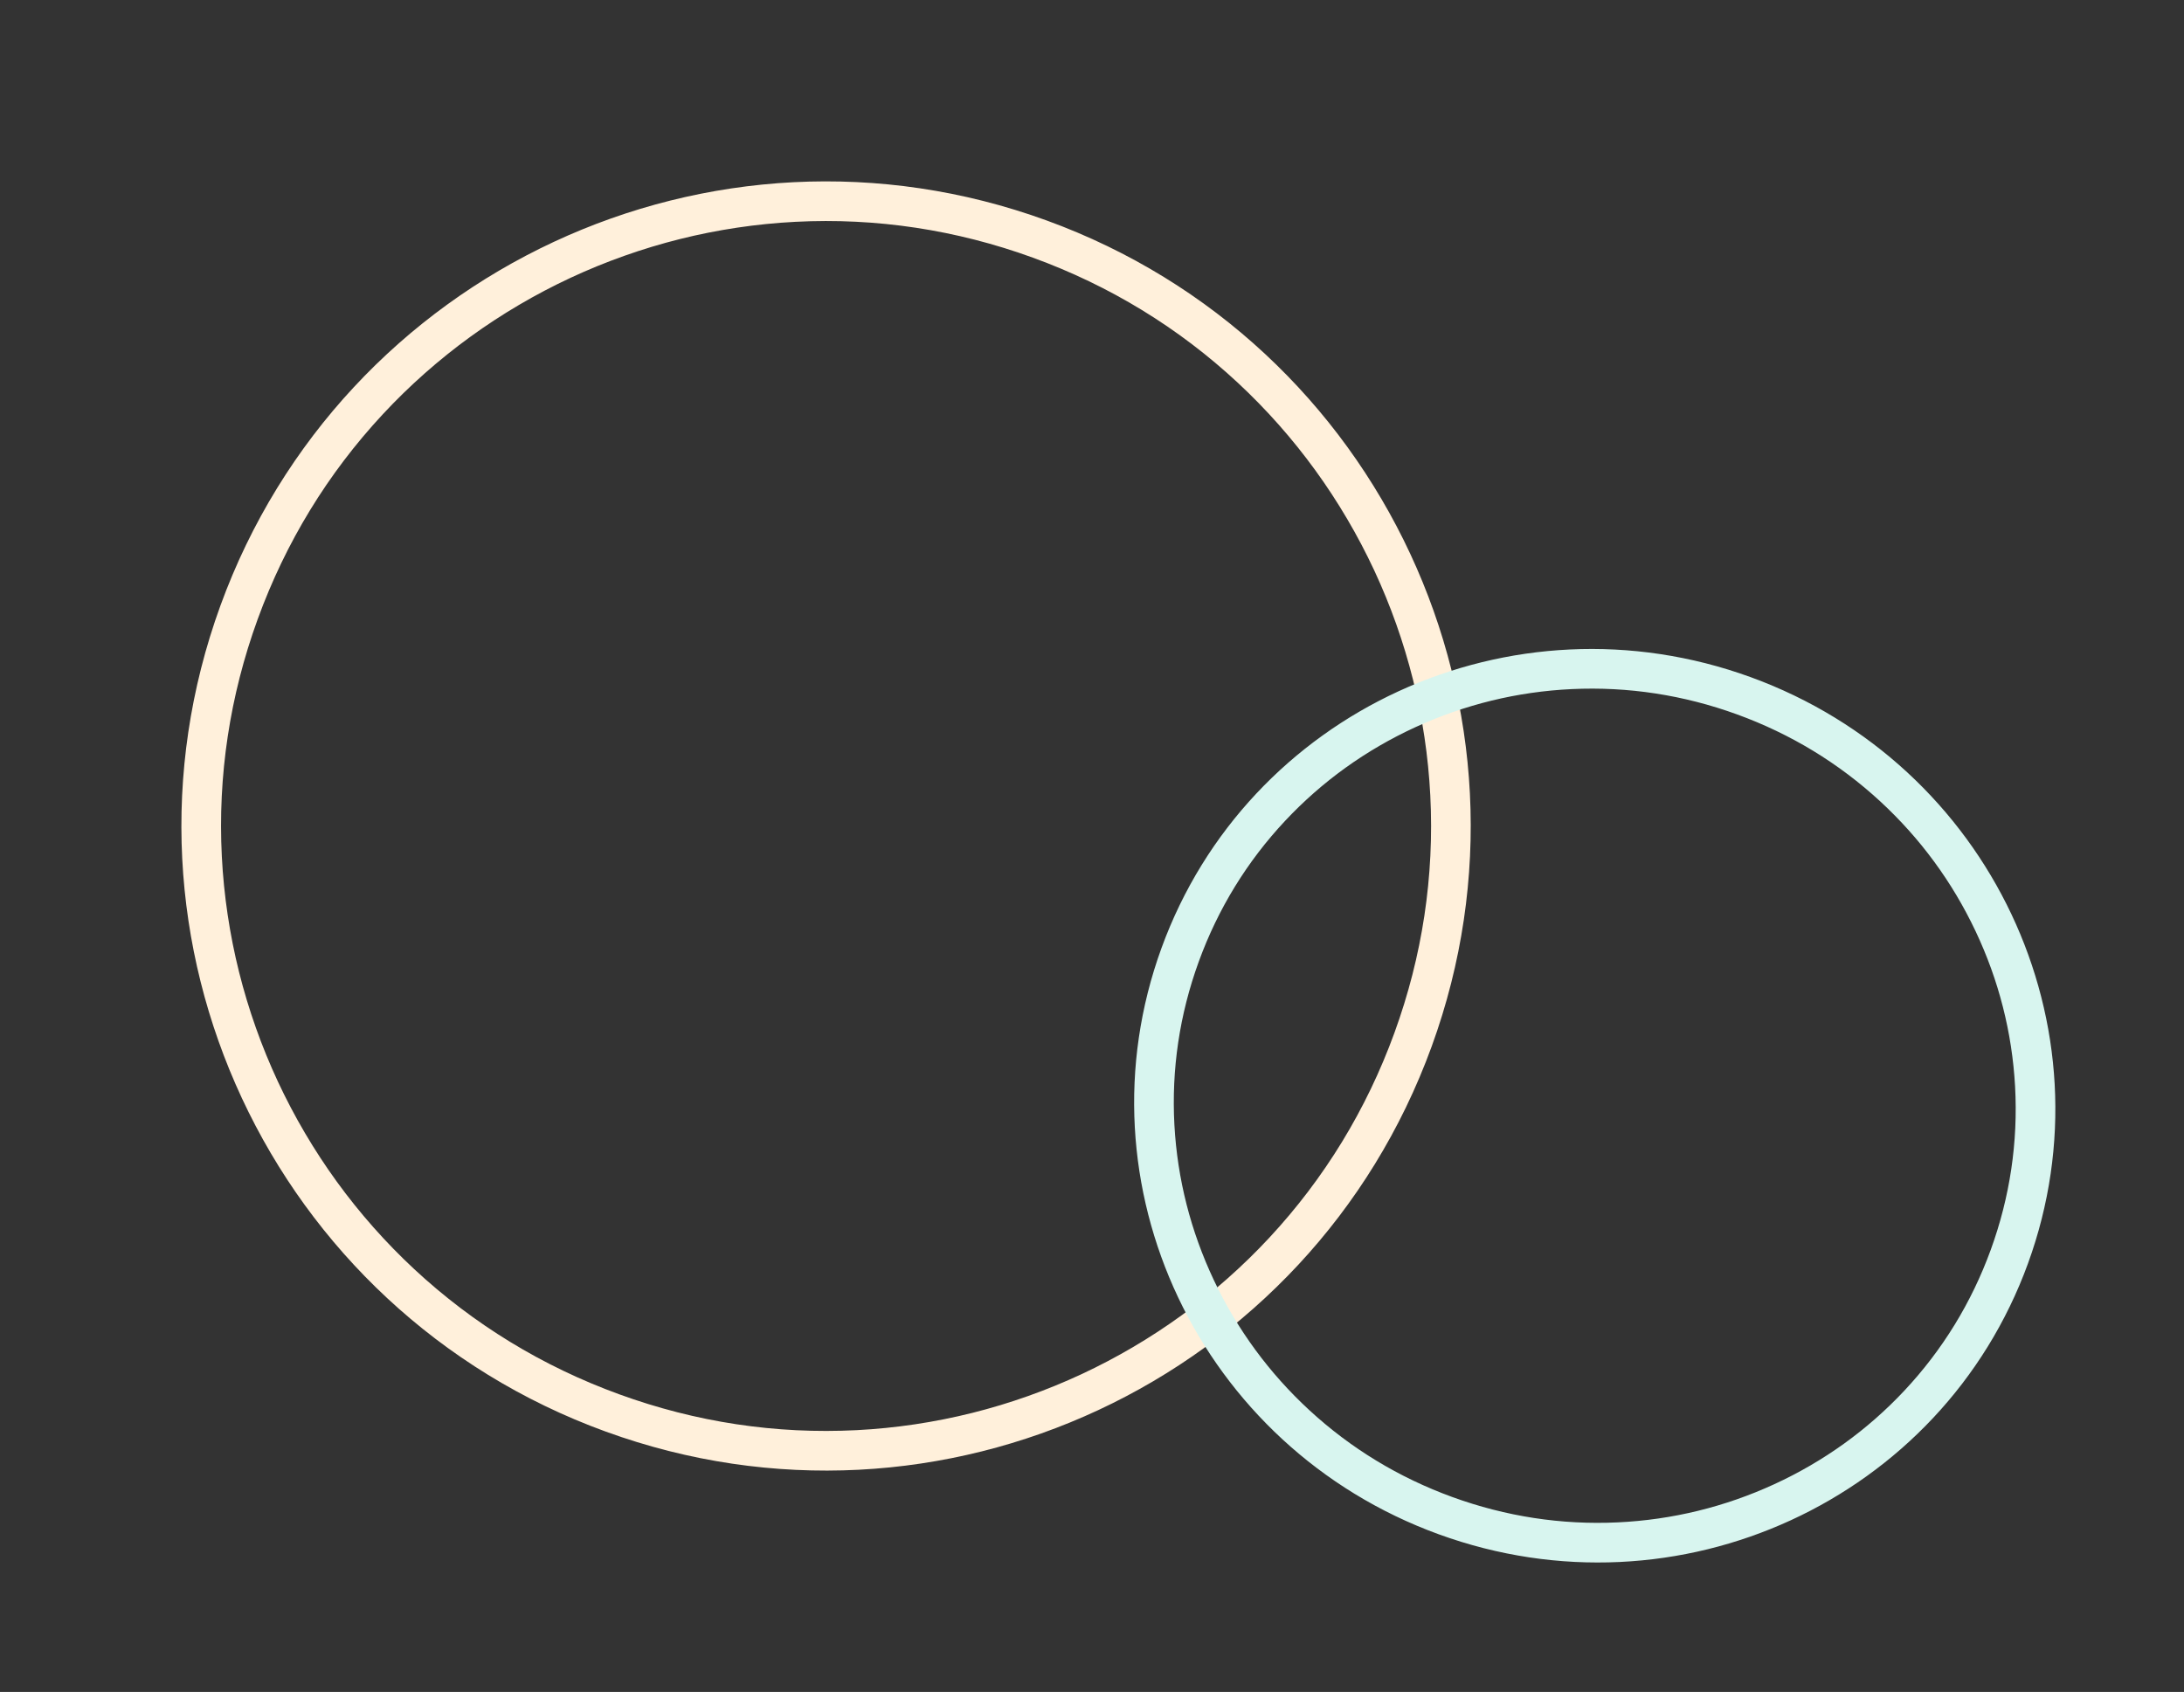
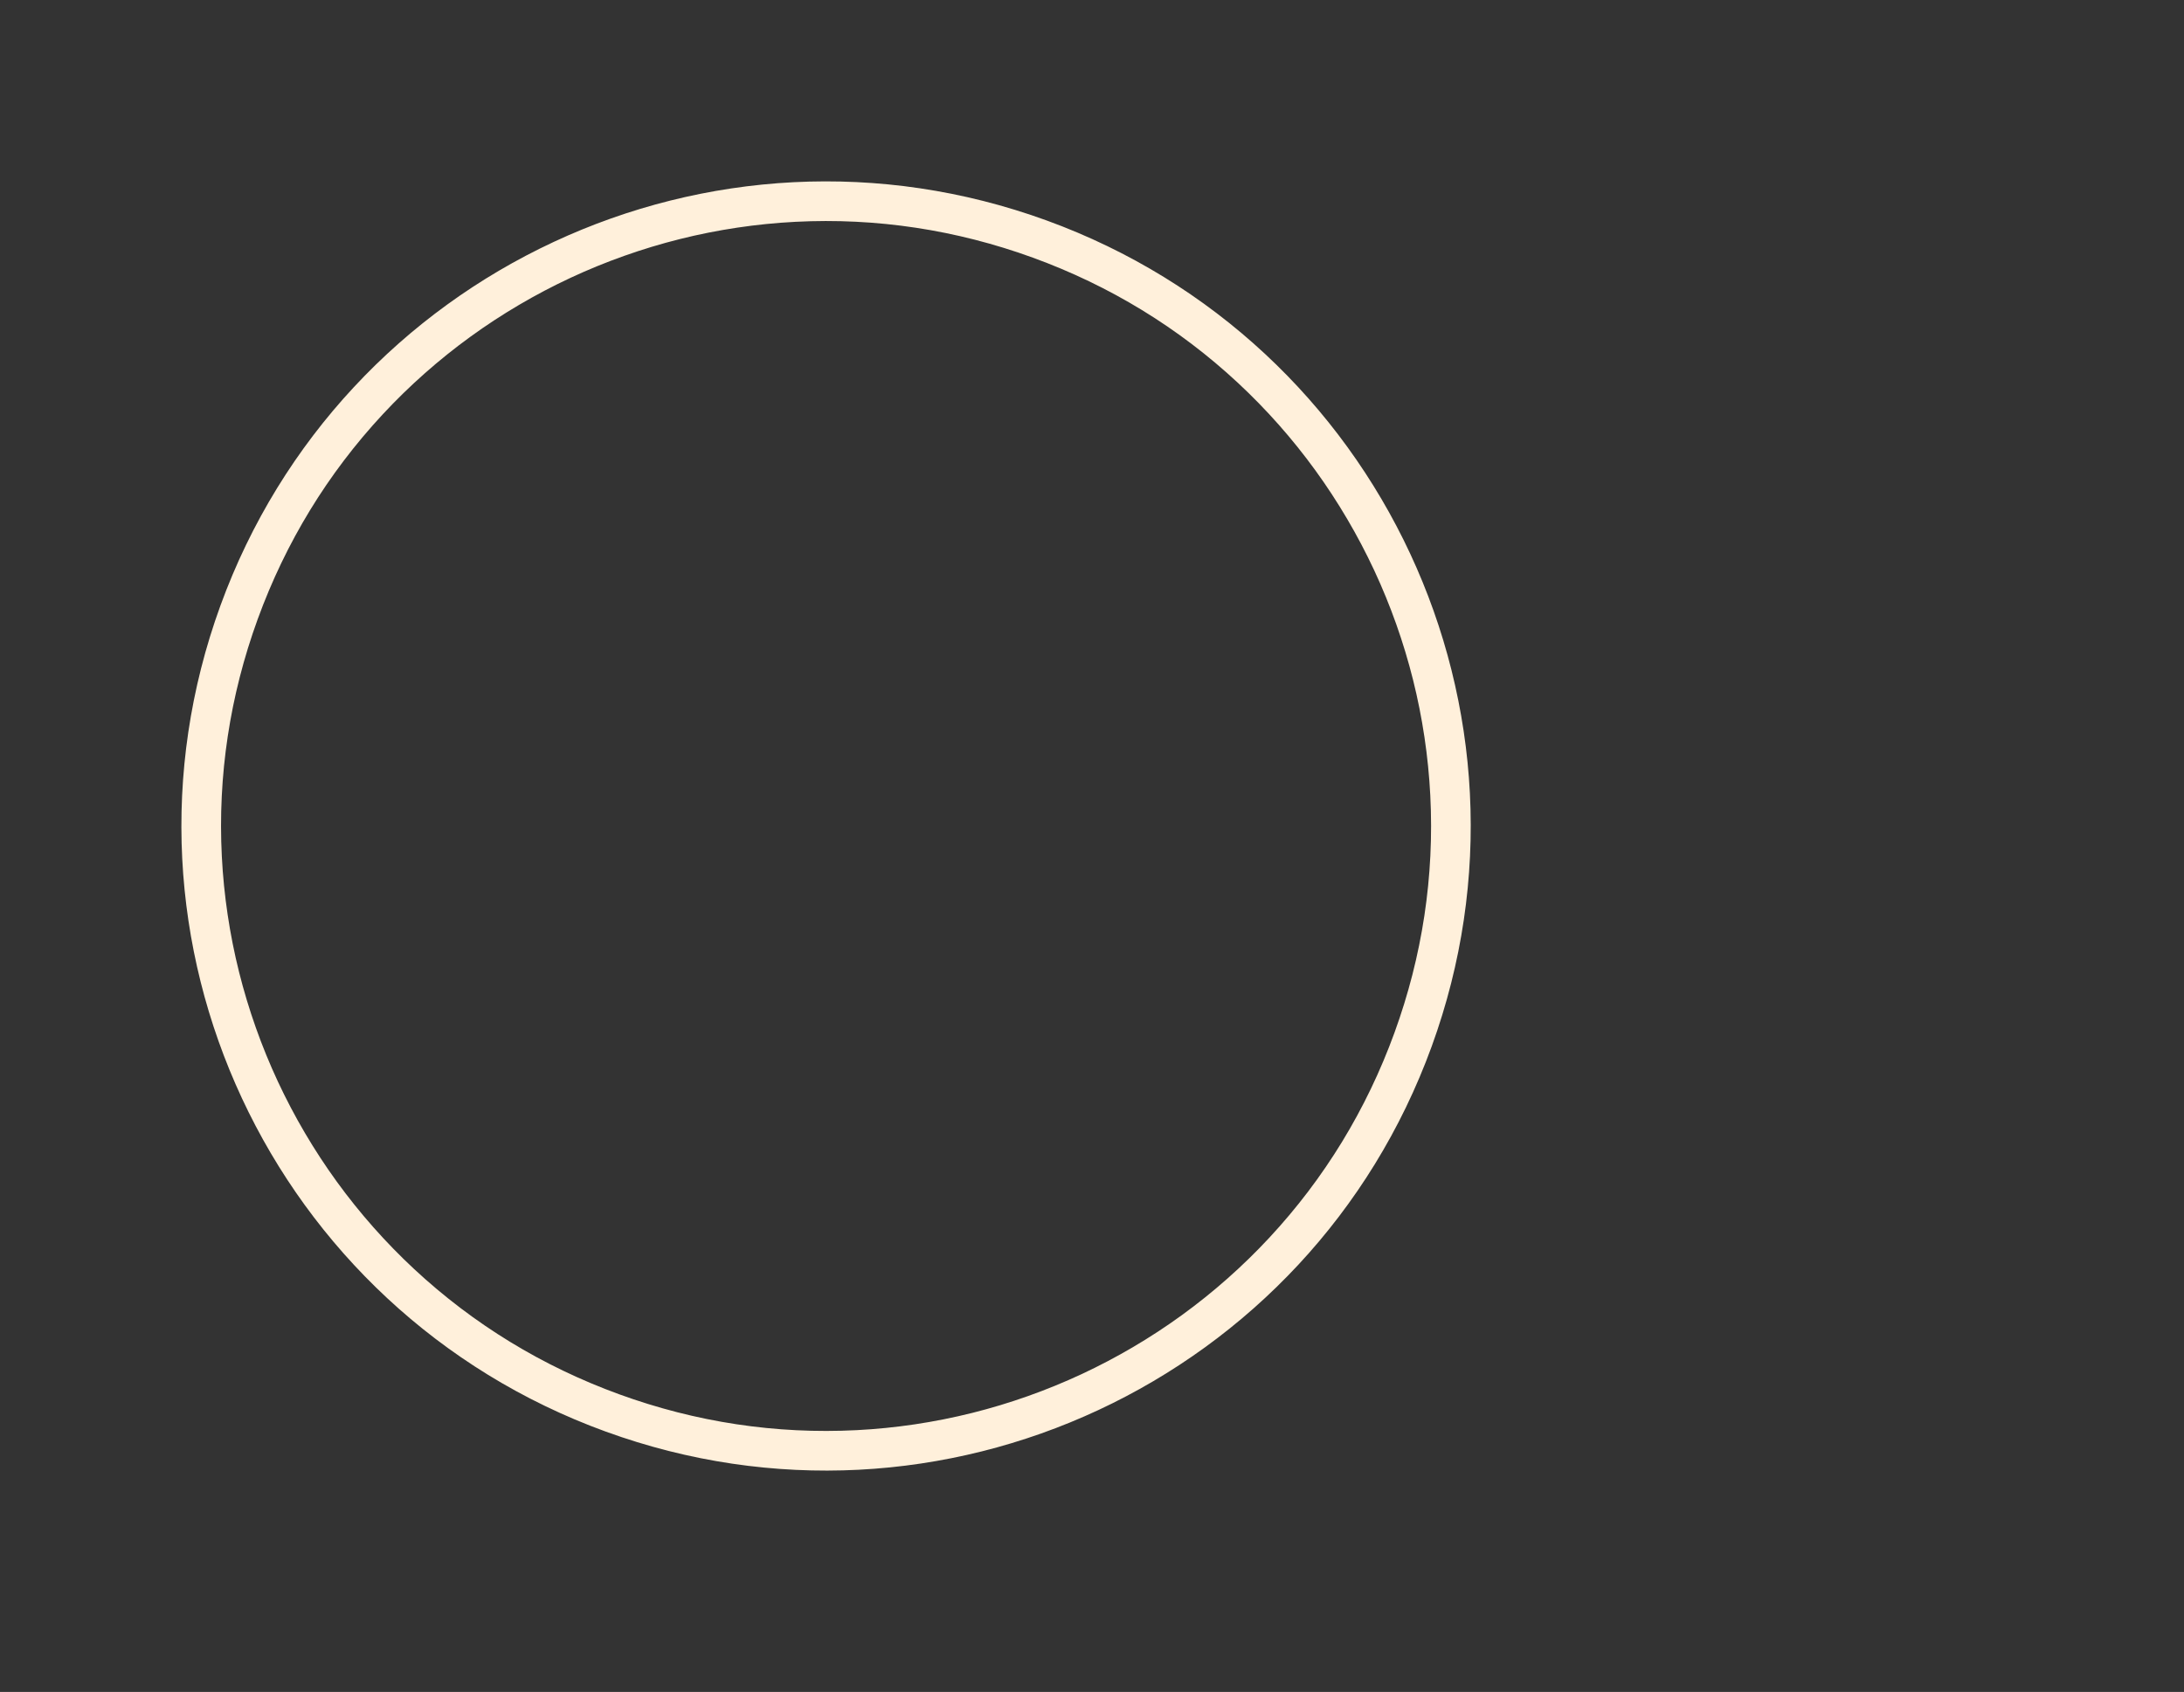
<svg xmlns="http://www.w3.org/2000/svg" width="220.265" height="170.658" viewBox="0 0 220.265 170.658">
  <rect x="0" y="0" width="220.265" height="170.658" fill="#333333" stroke="none" />
  <g id="グループ_47" data-name="グループ 47" transform="translate(126.316 -1756.962) rotate(20)">
    <g id="パス_64" data-name="パス 64" transform="translate(524 1679)" fill="none">
-       <path d="M65,0A65,65,0,1,1,0,65,65,65,0,0,1,65,0Z" stroke="none" />
      <path d="M 65 4 C 56.763 4 48.775 5.612 41.257 8.792 C 37.644 10.32 34.158 12.212 30.897 14.415 C 27.666 16.598 24.628 19.105 21.866 21.866 C 19.105 24.628 16.598 27.666 14.415 30.897 C 12.212 34.158 10.32 37.644 8.792 41.257 C 5.612 48.775 4 56.763 4 65 C 4 73.237 5.612 81.225 8.792 88.743 C 10.32 92.356 12.212 95.842 14.415 99.103 C 16.598 102.334 19.105 105.372 21.866 108.134 C 24.628 110.895 27.666 113.402 30.897 115.585 C 34.158 117.788 37.644 119.68 41.257 121.208 C 48.775 124.388 56.763 126 65 126 C 73.237 126 81.225 124.388 88.743 121.208 C 92.356 119.68 95.842 117.788 99.103 115.585 C 102.334 113.402 105.372 110.895 108.134 108.134 C 110.895 105.372 113.402 102.334 115.585 99.103 C 117.788 95.842 119.68 92.356 121.208 88.743 C 124.388 81.225 126 73.237 126 65 C 126 56.763 124.388 48.775 121.208 41.257 C 119.68 37.644 117.788 34.158 115.585 30.897 C 113.402 27.666 110.895 24.628 108.134 21.866 C 105.372 19.105 102.334 16.598 99.103 14.415 C 95.842 12.212 92.356 10.32 88.743 8.792 C 81.225 5.612 73.237 4 65 4 M 65 0 C 100.898 0 130 29.102 130 65 C 130 100.898 100.898 130 65 130 C 29.102 130 0 100.898 0 65 C 0 29.102 29.102 0 65 0 Z" stroke="none" fill="#fff0db" />
    </g>
    <g id="パス_63" data-name="パス 63" transform="translate(625 1698)" fill="none">
-       <path d="M46.5,0C72.181,0,93,20.595,93,46S72.181,92,46.5,92,0,71.405,0,46,20.819,0,46.5,0Z" stroke="none" />
-       <path d="M 46.5 4 C 40.755 4 35.185 5.112 29.944 7.305 C 24.882 9.423 20.337 12.455 16.433 16.317 C 12.532 20.176 9.47 24.668 7.332 29.667 C 5.121 34.839 4 40.334 4 46 C 4 51.666 5.121 57.161 7.332 62.333 C 9.47 67.332 12.532 71.824 16.433 75.683 C 20.337 79.545 24.882 82.577 29.944 84.695 C 35.185 86.888 40.755 88 46.5 88 C 52.245 88 57.815 86.888 63.056 84.695 C 68.118 82.577 72.663 79.545 76.567 75.683 C 80.468 71.824 83.53 67.332 85.668 62.333 C 87.879 57.161 89 51.666 89 46 C 89 40.334 87.879 34.839 85.668 29.667 C 83.53 24.668 80.468 20.176 76.567 16.317 C 72.663 12.455 68.118 9.423 63.056 7.305 C 57.815 5.112 52.245 4 46.5 4 M 46.5 0 C 72.181 0 93 20.595 93 46 C 93 71.405 72.181 92 46.5 92 C 20.819 92 0 71.405 0 46 C 0 20.595 20.819 0 46.5 0 Z" stroke="none" fill="#d8f5ef" />
-     </g>
+       </g>
  </g>
</svg>